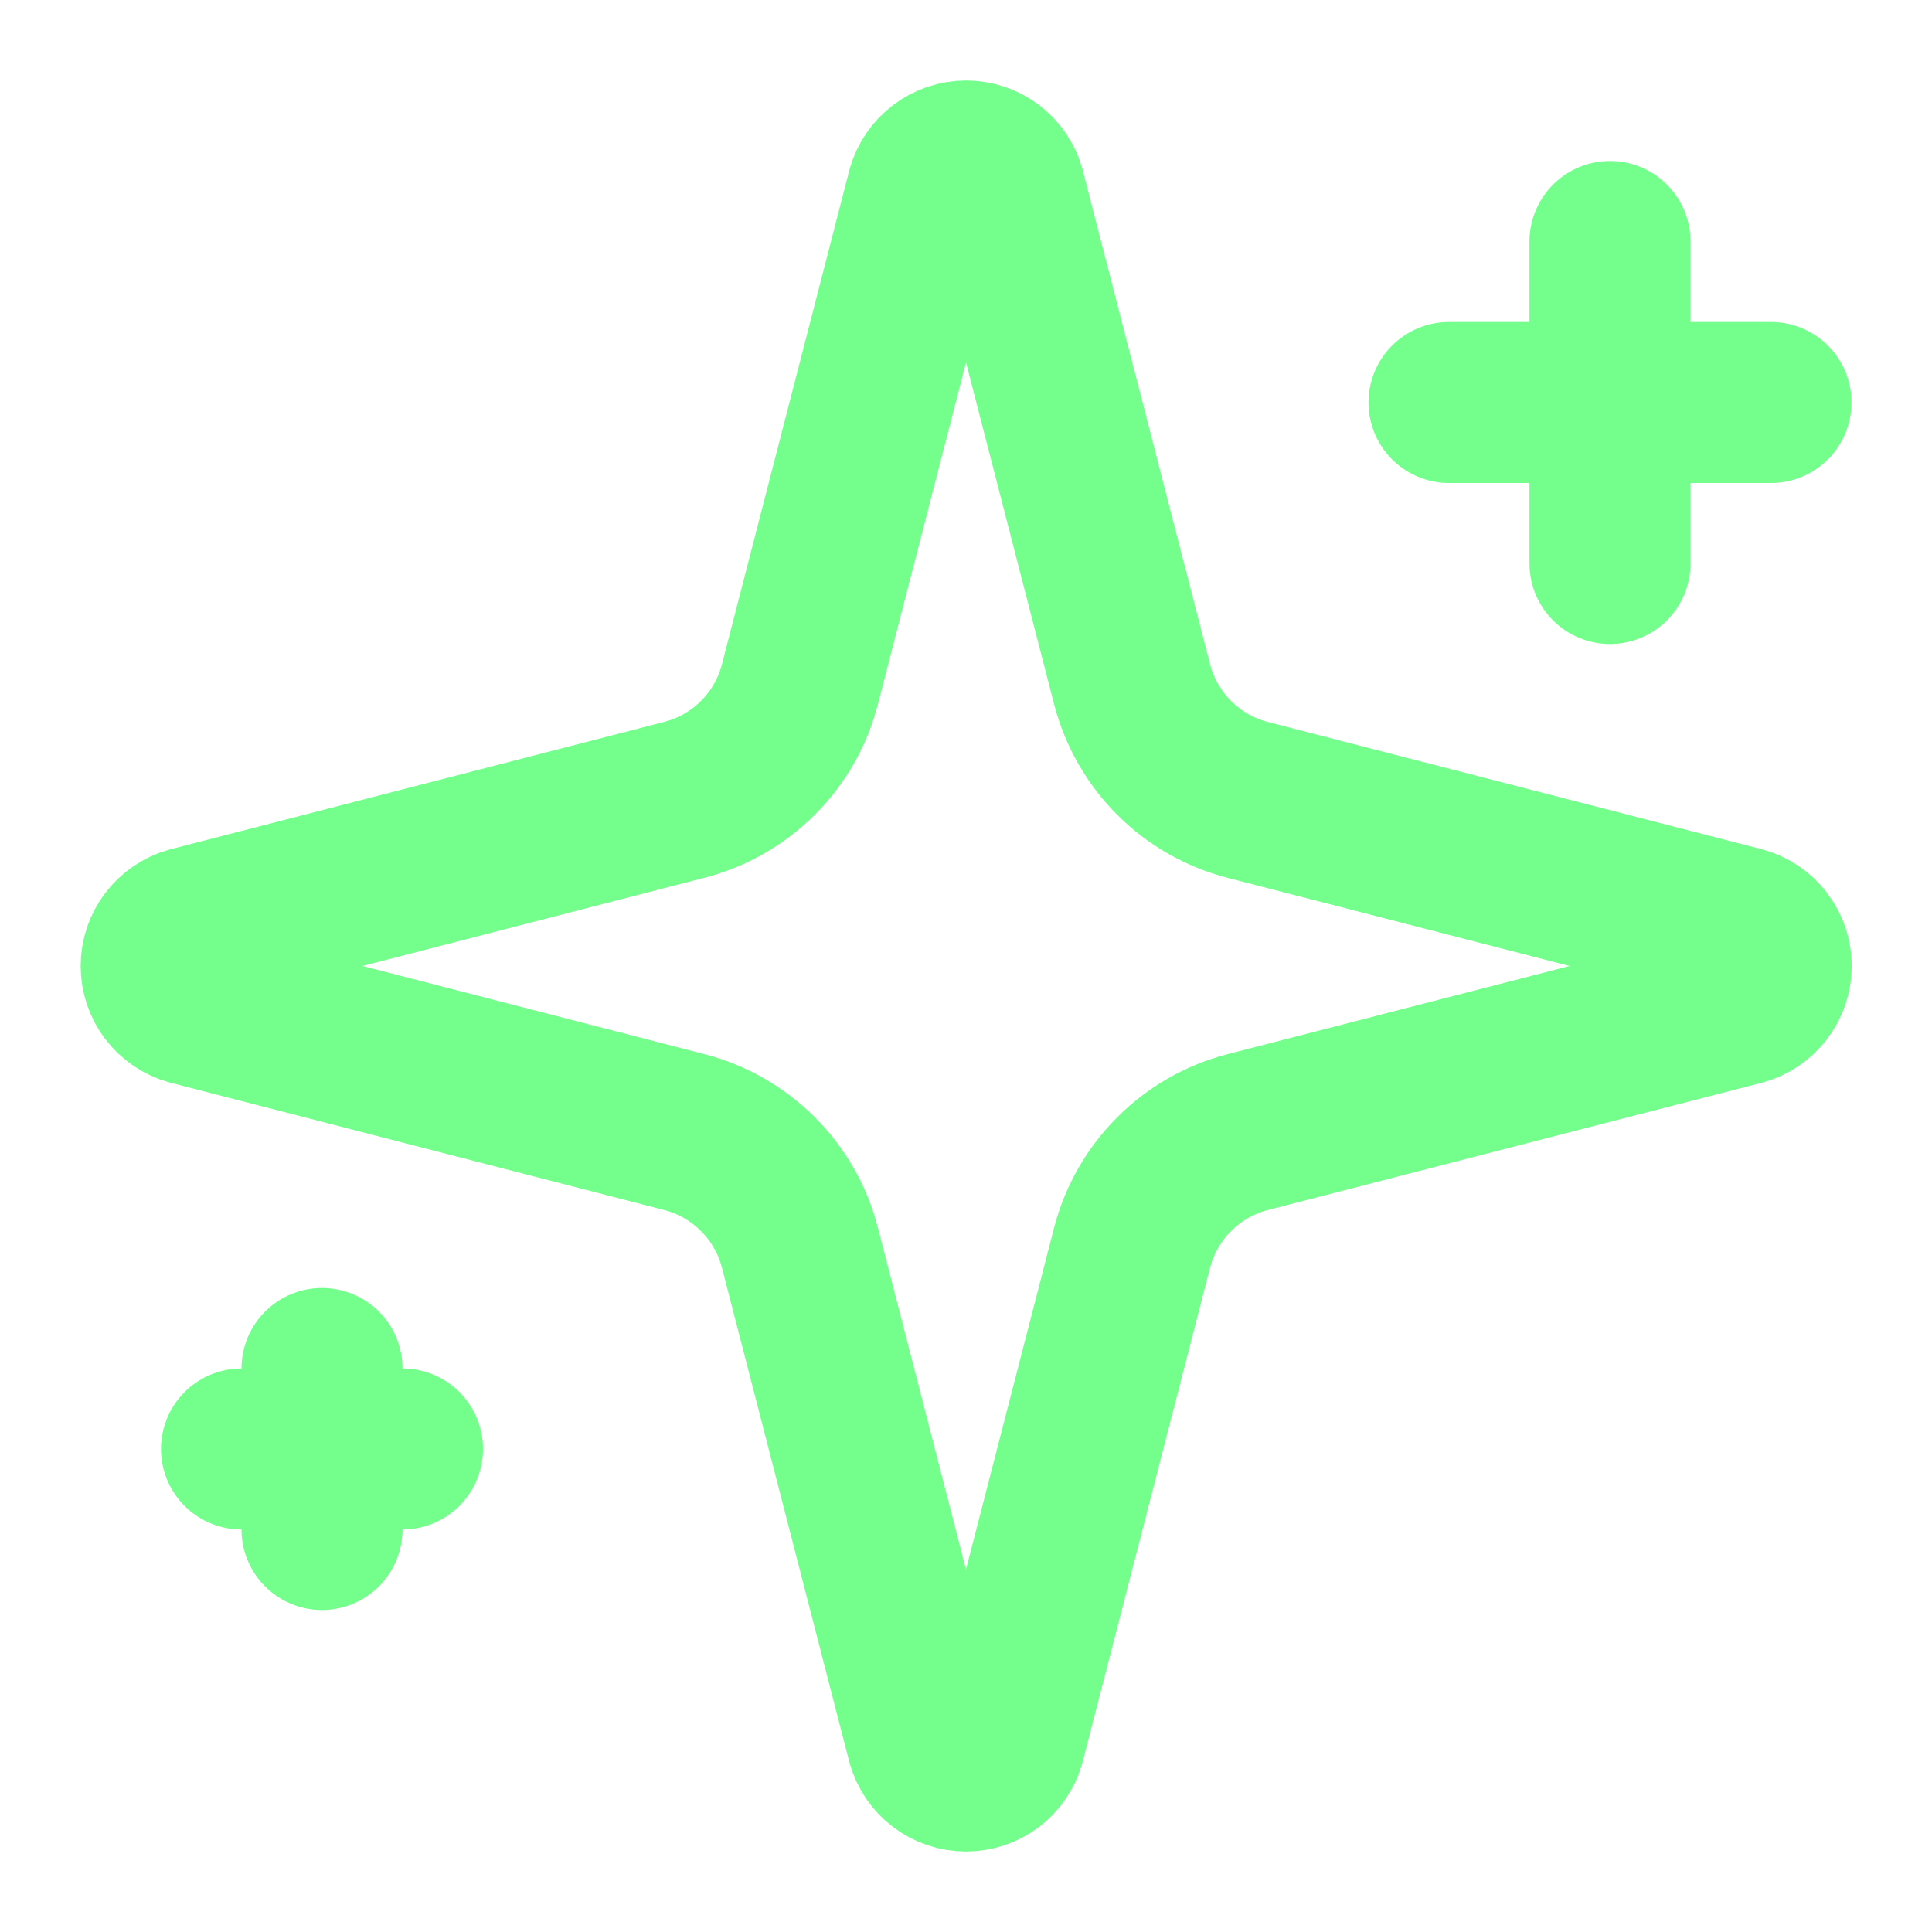
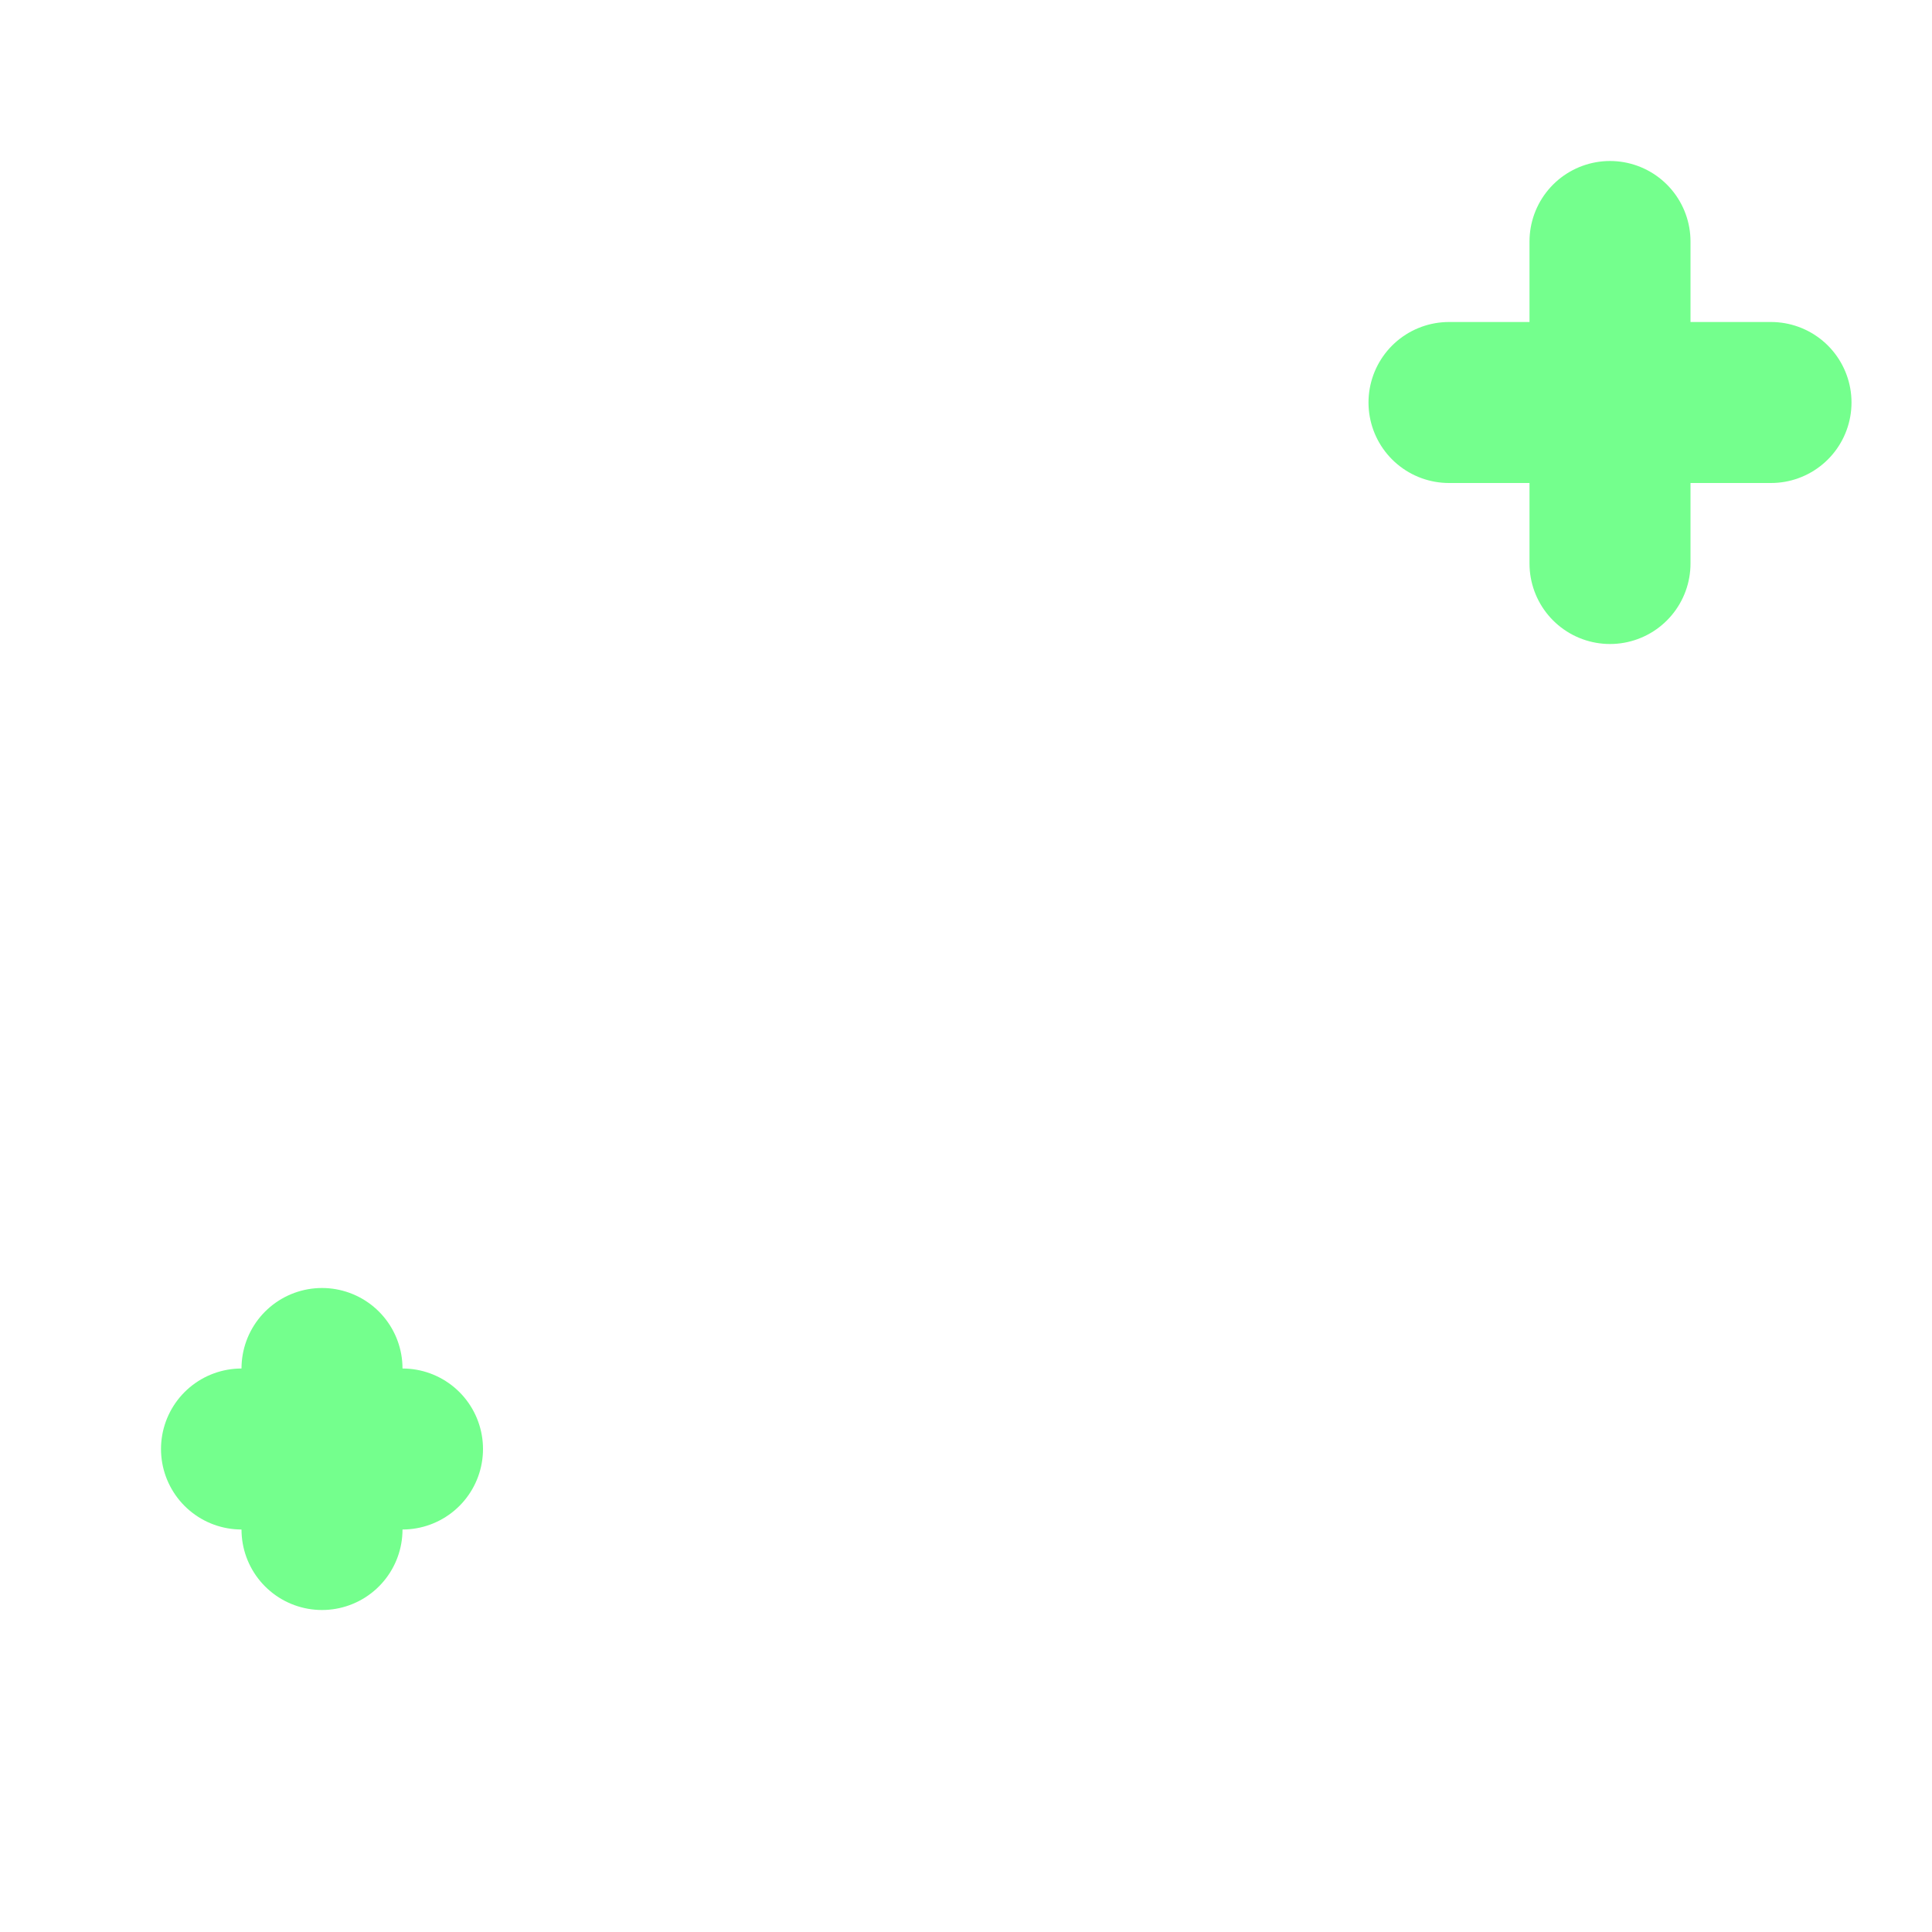
<svg xmlns="http://www.w3.org/2000/svg" width="24" height="24" viewBox="0 0 24 24" fill="none">
-   <path d="M9.937 15.5C9.848 15.154 9.668 14.838 9.415 14.586C9.162 14.333 8.847 14.152 8.5 14.063L2.365 12.481C2.261 12.451 2.169 12.389 2.103 12.302C2.037 12.215 2.002 12.109 2.002 12C2.002 11.891 2.037 11.786 2.103 11.699C2.169 11.612 2.261 11.549 2.365 11.519L8.5 9.936C8.846 9.847 9.162 9.667 9.415 9.414C9.668 9.162 9.848 8.846 9.937 8.5L11.519 2.365C11.549 2.26 11.612 2.168 11.699 2.102C11.786 2.036 11.892 2 12.001 2C12.11 2 12.216 2.036 12.303 2.102C12.39 2.168 12.453 2.26 12.482 2.365L14.063 8.5C14.153 8.846 14.333 9.162 14.586 9.415C14.838 9.668 15.154 9.848 15.5 9.937L21.635 11.518C21.741 11.547 21.834 11.61 21.9 11.697C21.967 11.784 22.003 11.891 22.003 12C22.003 12.11 21.967 12.216 21.9 12.303C21.834 12.39 21.741 12.453 21.635 12.482L15.5 14.063C15.154 14.152 14.838 14.333 14.586 14.586C14.333 14.838 14.153 15.154 14.063 15.5L12.481 21.635C12.452 21.74 12.389 21.833 12.302 21.899C12.215 21.965 12.109 22 12 22C11.891 22 11.785 21.965 11.698 21.899C11.611 21.833 11.548 21.74 11.518 21.635L9.937 15.5Z" stroke="#74FF8D" stroke-width="2" stroke-linecap="round" stroke-linejoin="round" />
  <path d="M20 3V7" stroke="#74FF8D" stroke-width="2" stroke-linecap="round" stroke-linejoin="round" />
  <path d="M22 5H18" stroke="#74FF8D" stroke-width="2" stroke-linecap="round" stroke-linejoin="round" />
  <path d="M4 17V19" stroke="#74FF8D" stroke-width="2" stroke-linecap="round" stroke-linejoin="round" />
  <path d="M5 18H3" stroke="#74FF8D" stroke-width="2" stroke-linecap="round" stroke-linejoin="round" />
</svg>